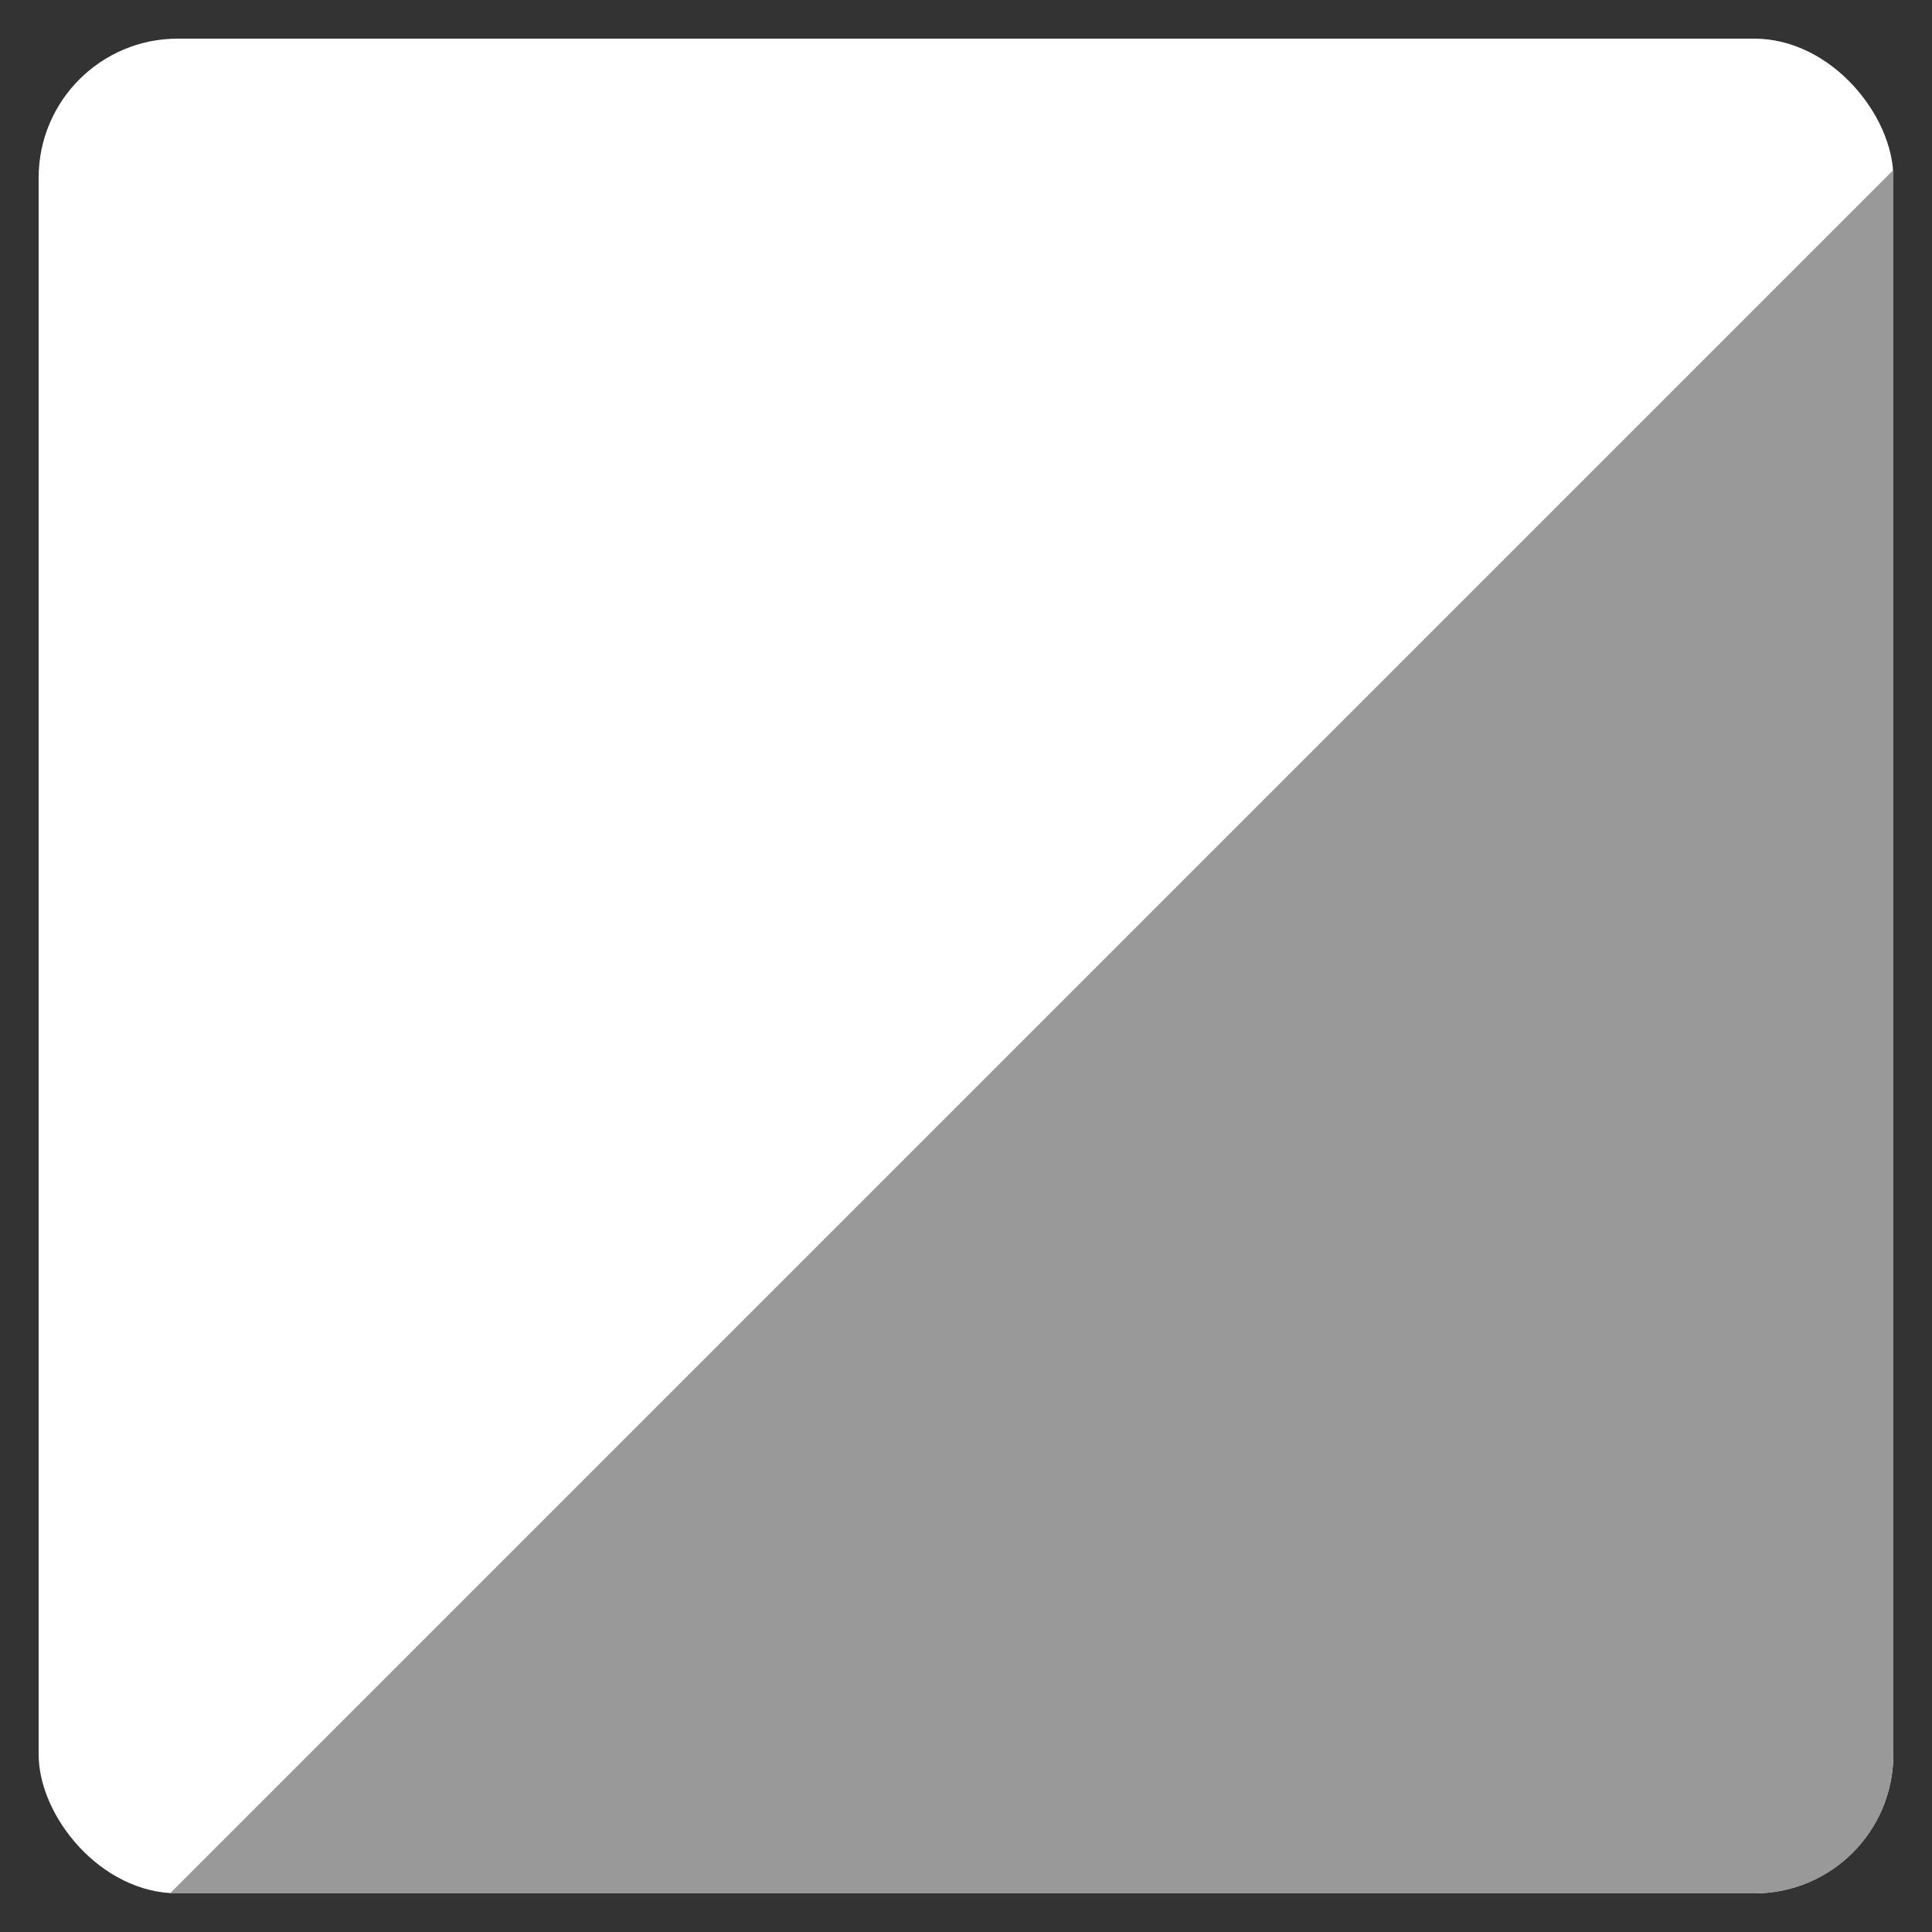
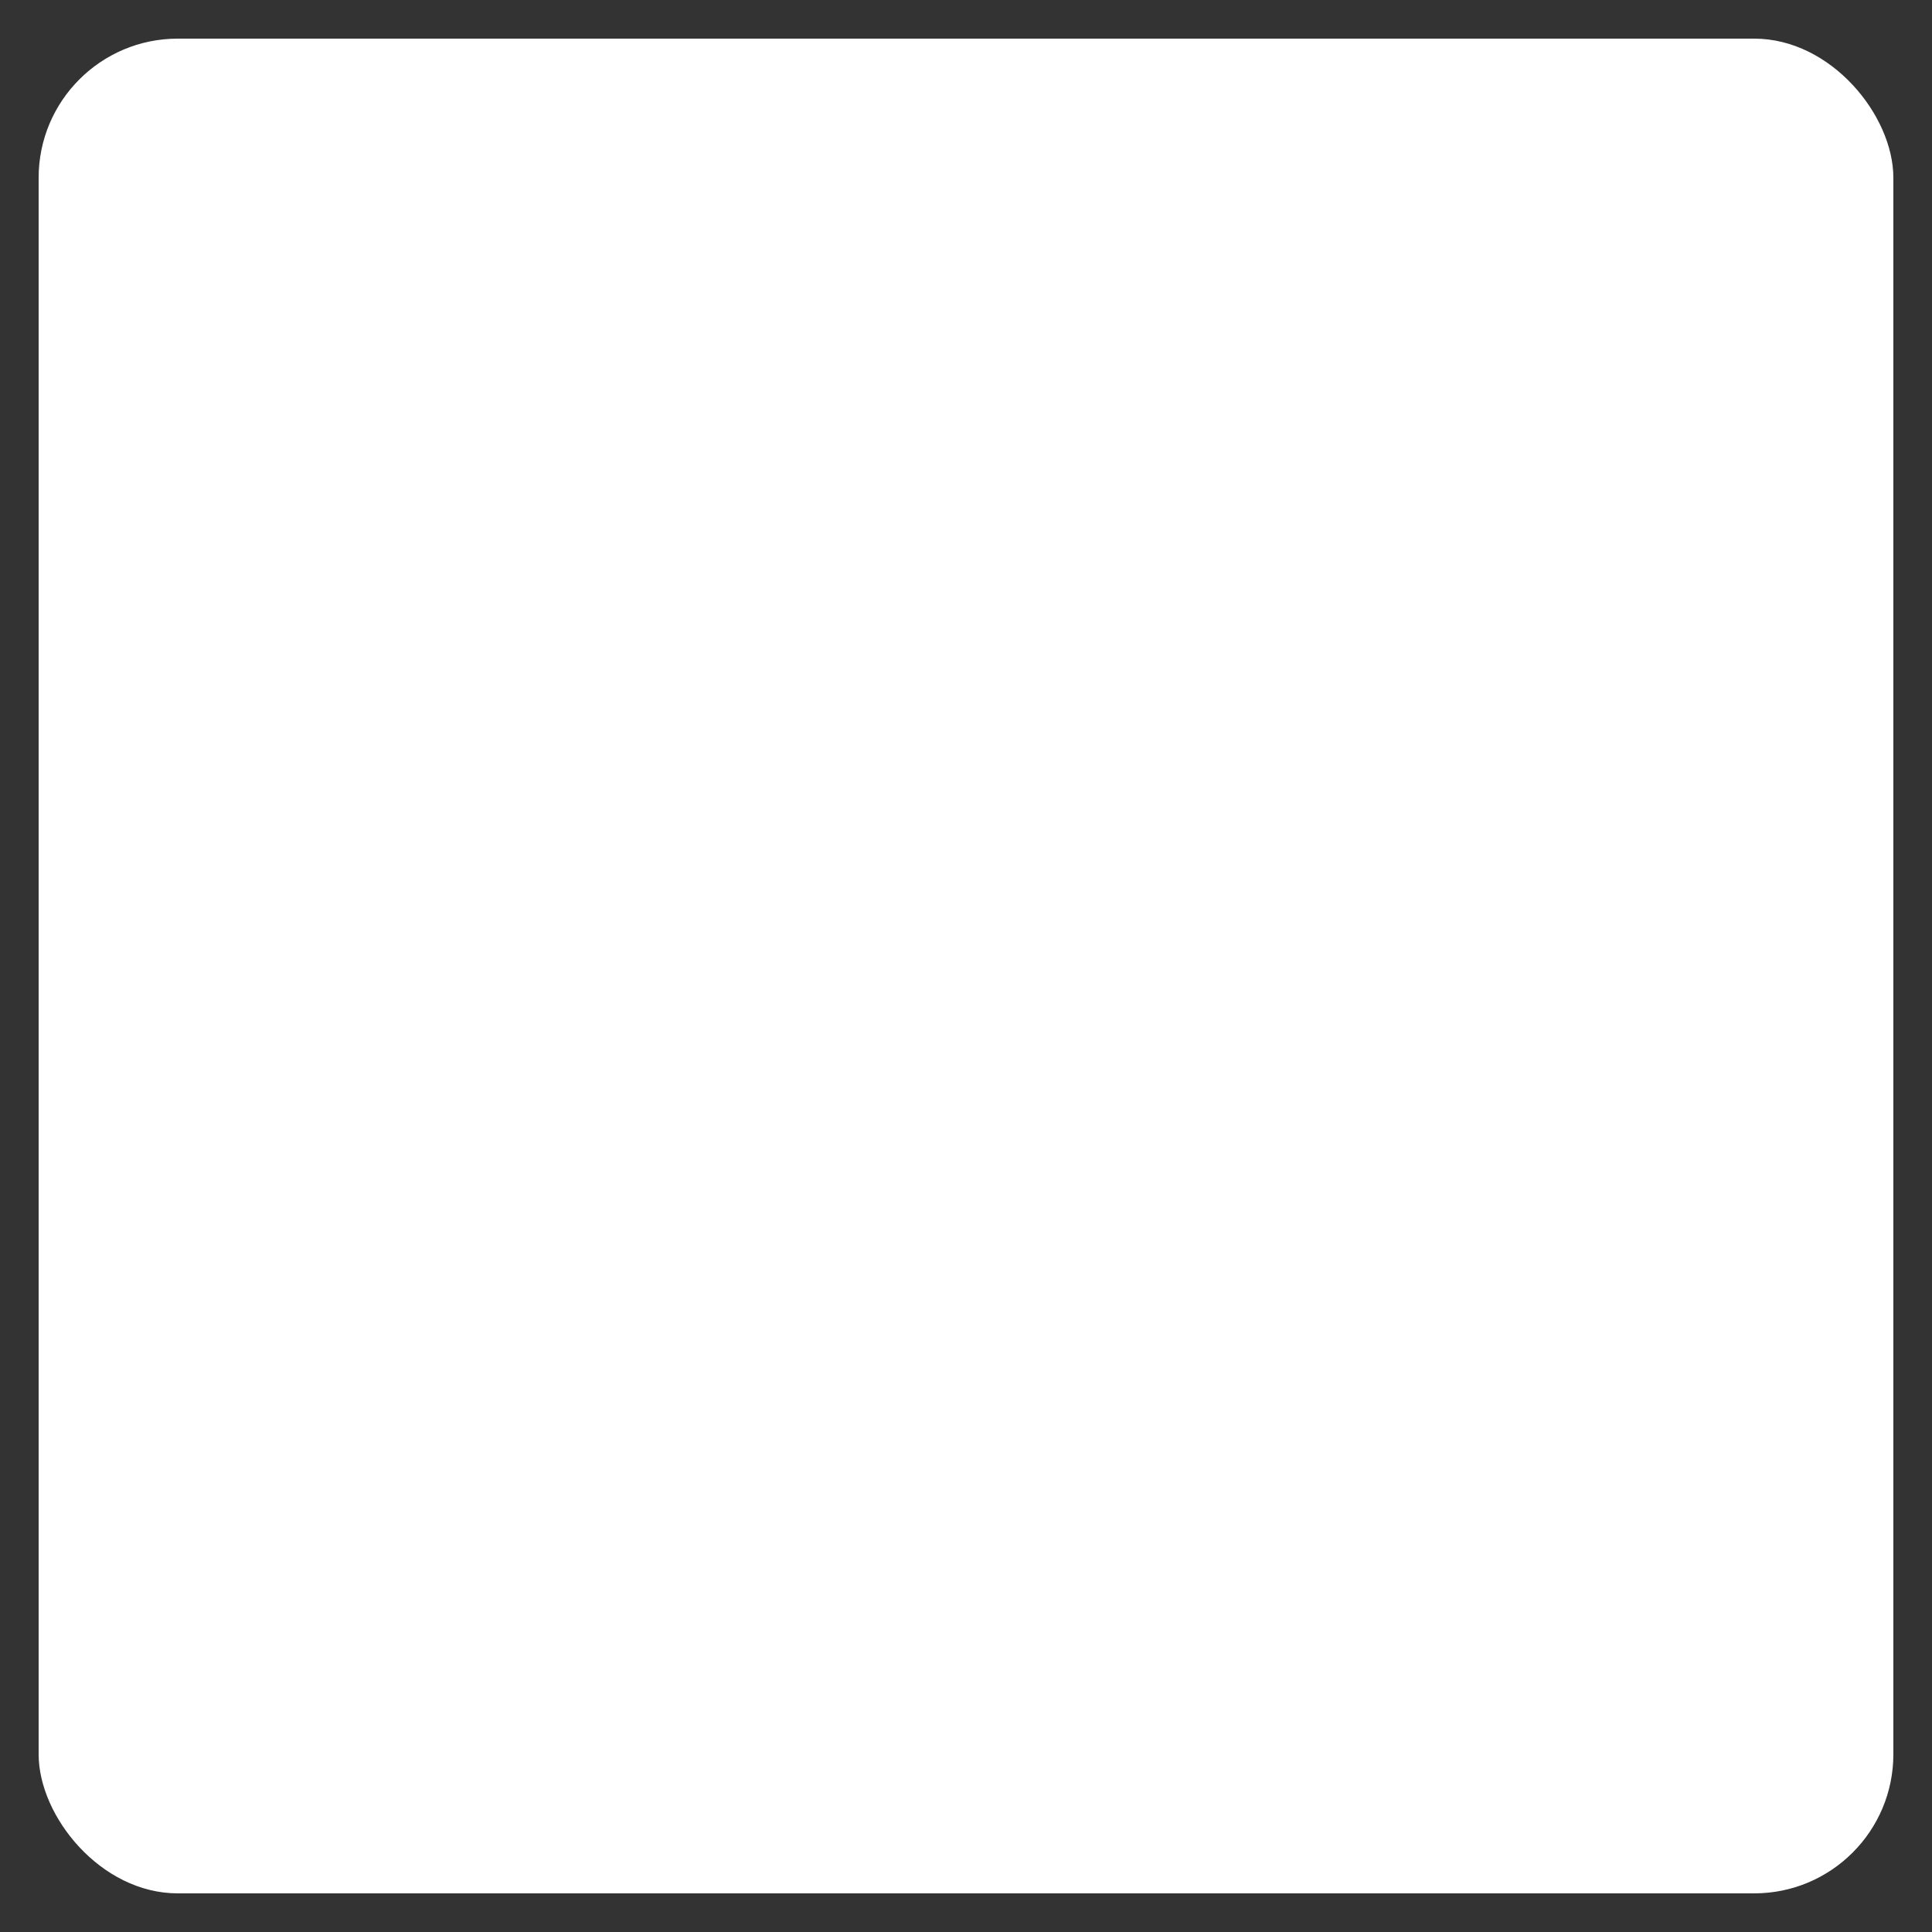
<svg xmlns="http://www.w3.org/2000/svg" version="1.1" viewBox="0 0 25 25">
  <rect x="0" y="0" width="25" height="25" fill="#333333" stroke="none" />
  <defs>
    <style> .st0 { fill: #fff; } .st1 { fill: #999; } </style>
  </defs>
  <g id="Layer_1_copy">
    <rect class="st0" x=".5" y=".5" width="24" height="24" rx="1.8" ry="1.8" />
  </g>
  <g id="Layer_1_copy_2">
-     <path class="st1" d="M24.5,2.2v20.5c0,1-.8,1.8-1.8,1.8H2.2" />
-   </g>
+     </g>
</svg>